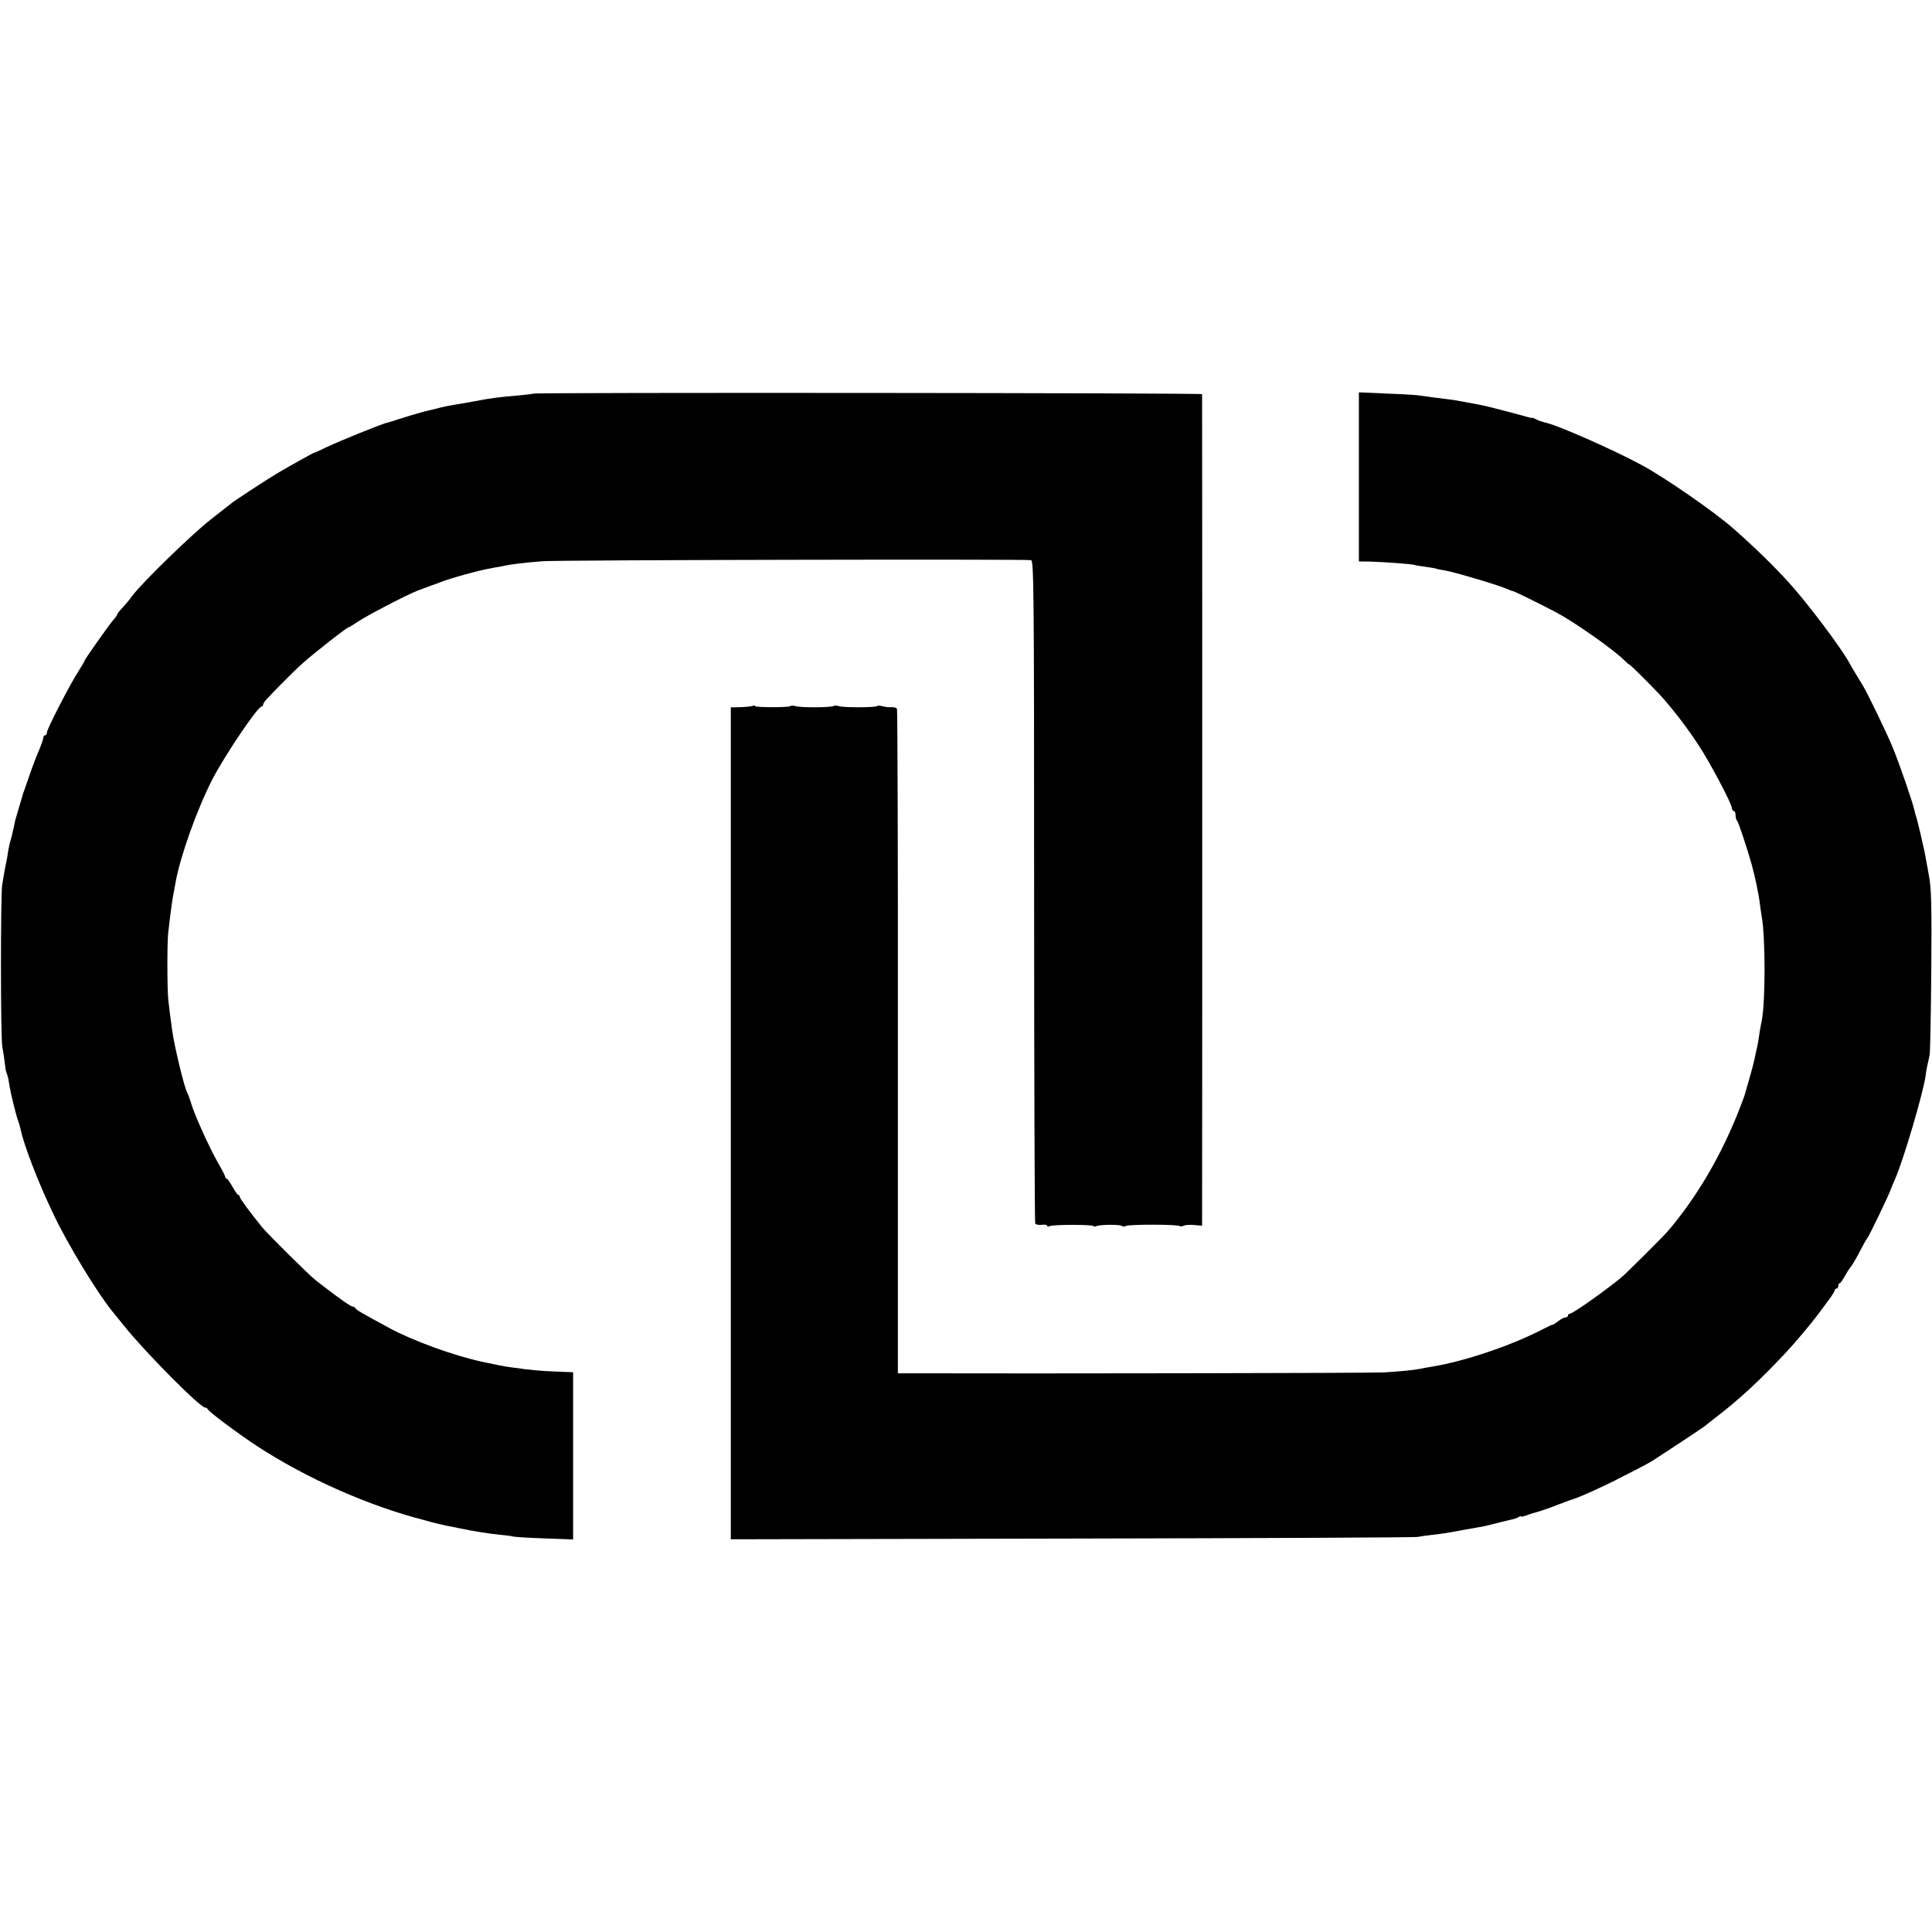
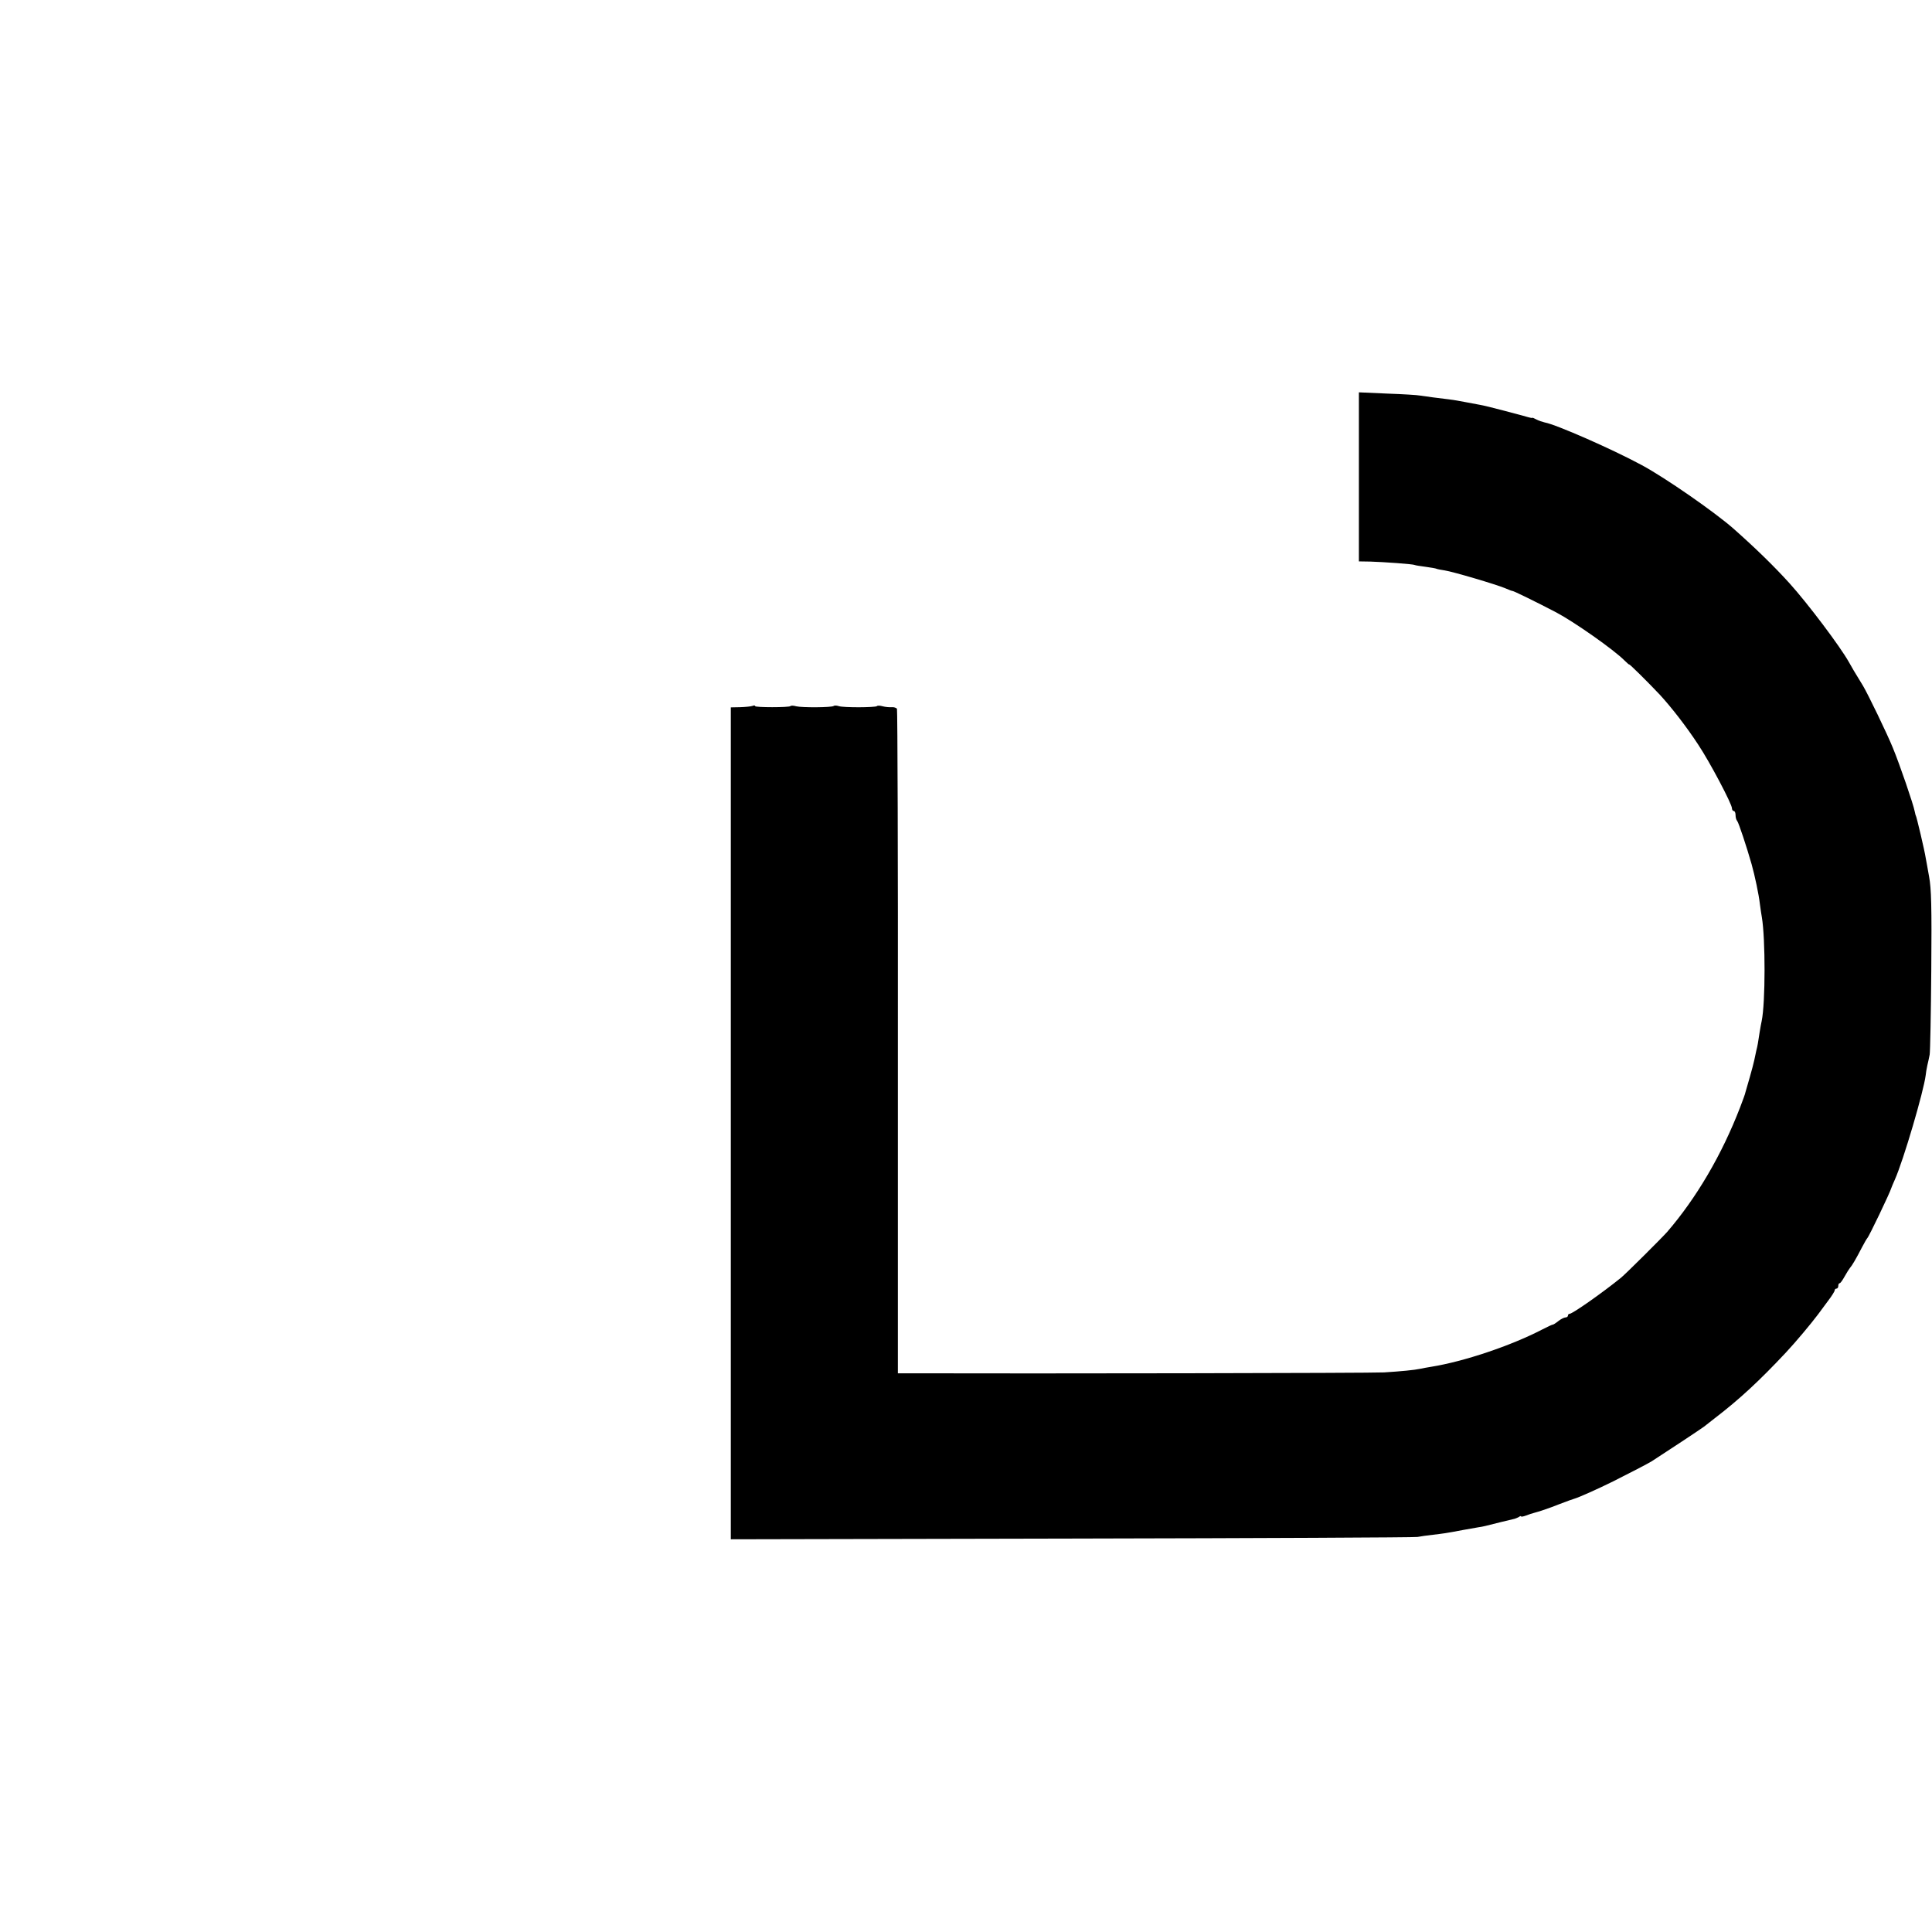
<svg xmlns="http://www.w3.org/2000/svg" version="1.0" width="1072pt" height="1072pt" viewBox="0 0 1072 1072" preserveAspectRatio="xMidYMid meet">
  <g transform="translate(0,1072) scale(0.1,-0.1)" fill="#000000" stroke="none">
-     <path d="M2959 8536 c-2 -2 -38 -6 -79 -10 -104 -8 -163 -16 -250 -33 -41 -8 -91 -16 -110 -19 -19 -3 -53 -10 -75 -15 -22 -6 -49 -13 -60 -15 -22 -4 -105 -28 -180 -52 -27 -9 -52 -17 -55 -17 -23 -3 -266 -102 -340 -137 -36 -18 -65 -31 -65 -29 0 2 -130 -70 -208 -116 -51 -30 -231 -148 -251 -164 -6 -5 -58 -46 -116 -91 -105 -82 -379 -348 -435 -423 -16 -22 -42 -53 -57 -69 -16 -16 -28 -32 -28 -36 0 -3 -8 -15 -18 -26 -20 -21 -162 -222 -162 -229 0 -3 -16 -30 -35 -60 -49 -76 -175 -321 -175 -340 0 -8 -4 -15 -10 -15 -5 0 -10 -7 -10 -15 0 -8 -11 -38 -23 -67 -13 -29 -36 -89 -51 -133 -15 -44 -30 -87 -33 -95 -4 -8 -7 -19 -8 -25 -2 -5 -11 -37 -21 -70 -10 -33 -18 -62 -19 -65 -1 -7 -18 -84 -20 -90 0 -3 -4 -14 -7 -25 -4 -11 -9 -38 -13 -59 -3 -21 -7 -48 -10 -60 -6 -25 -13 -66 -23 -126 -9 -61 -9 -856 1 -900 4 -19 10 -57 13 -84 3 -28 7 -54 10 -58 3 -5 7 -20 10 -33 2 -14 6 -35 8 -47 7 -42 37 -163 47 -188 5 -14 11 -34 13 -45 17 -85 99 -299 184 -475 78 -165 242 -434 325 -536 9 -10 37 -46 64 -79 116 -145 423 -455 451 -455 6 0 12 -4 14 -8 5 -15 167 -135 273 -205 275 -180 624 -334 930 -412 17 -5 35 -9 40 -11 21 -6 61 -15 85 -20 14 -2 45 -9 70 -14 81 -17 164 -30 225 -36 33 -3 66 -7 74 -10 7 -2 85 -7 172 -10 l159 -6 0 464 0 464 -77 3 c-110 4 -151 8 -273 25 -31 4 -95 17 -155 30 -157 34 -386 117 -518 189 -150 81 -182 100 -185 108 -2 5 -9 9 -15 9 -10 0 -74 45 -157 109 -14 11 -36 28 -49 38 -30 22 -269 259 -297 294 -71 88 -124 160 -124 169 0 5 -3 10 -8 10 -4 0 -18 20 -32 45 -14 25 -28 45 -32 45 -5 0 -8 4 -8 9 0 5 -18 41 -41 80 -47 82 -133 272 -150 334 -7 23 -16 47 -19 52 -15 20 -74 265 -85 350 -11 78 -15 114 -21 165 -7 66 -7 330 0 380 2 19 7 58 10 85 9 68 14 105 21 138 3 15 7 37 9 50 26 146 119 406 204 572 70 135 252 405 274 405 4 0 8 5 8 10 0 6 10 21 23 34 12 13 47 50 79 82 31 32 85 85 120 116 66 59 244 198 254 198 3 0 25 14 49 30 48 33 265 146 330 172 22 8 56 21 75 28 19 6 44 16 55 20 45 19 218 67 275 76 14 3 36 7 50 9 57 12 74 14 116 19 24 3 81 9 126 12 85 7 2680 12 2709 6 15 -3 17 -149 17 -1837 0 -1008 3 -1838 6 -1844 4 -6 20 -9 36 -7 17 2 30 0 30 -5 0 -5 7 -6 16 -2 23 9 235 9 241 0 2 -4 9 -4 15 -1 15 10 139 11 145 1 2 -4 12 -4 21 1 20 9 283 9 298 -1 5 -3 15 -2 22 2 7 4 32 6 57 4 l45 -4 0 38 c1 49 1 4566 0 4576 0 7 -3703 10 -3711 3z" />
    <path d="M7540 8074 l0 -469 63 -1 c71 -2 240 -14 247 -19 3 -2 30 -6 60 -10 30 -4 58 -9 61 -11 4 -2 24 -6 45 -9 46 -7 283 -77 336 -99 21 -9 39 -16 40 -15 5 1 130 -60 243 -119 100 -53 320 -207 380 -268 14 -14 25 -23 25 -21 0 5 105 -99 171 -169 64 -70 146 -175 212 -276 64 -96 187 -329 187 -353 0 -8 5 -15 10 -15 6 0 10 -10 10 -23 0 -13 4 -27 9 -32 8 -9 53 -145 80 -240 18 -64 40 -168 46 -221 4 -27 8 -60 11 -74 20 -119 20 -474 -1 -575 -3 -11 -7 -38 -11 -60 -9 -61 -12 -78 -19 -105 -3 -14 -8 -37 -11 -52 -3 -14 -14 -57 -25 -95 -11 -37 -22 -75 -24 -83 -1 -8 -15 -46 -30 -85 -101 -262 -242 -502 -404 -690 -31 -35 -231 -234 -257 -255 -105 -85 -269 -200 -285 -200 -5 0 -9 -4 -9 -10 0 -5 -6 -10 -14 -10 -7 0 -25 -9 -39 -20 -15 -12 -29 -21 -32 -20 -3 0 -29 -12 -58 -27 -173 -90 -435 -178 -617 -207 -19 -3 -46 -8 -60 -11 -32 -7 -106 -14 -200 -20 -57 -4 -1981 -7 -2601 -5 l-97 0 0 1839 c1 1011 -2 1843 -5 1848 -4 6 -17 10 -29 9 -13 -1 -35 1 -50 5 -14 4 -29 5 -32 1 -9 -8 -187 -9 -212 0 -12 4 -25 4 -28 1 -9 -9 -175 -10 -208 -2 -14 4 -29 5 -32 1 -9 -8 -196 -8 -196 0 0 4 -7 5 -15 1 -9 -3 -39 -6 -68 -7 l-52 -1 0 -2308 0 -2308 1890 4 c1040 2 1904 6 1920 9 17 3 55 9 85 12 59 7 70 8 170 27 36 6 74 13 85 15 23 3 34 6 125 29 36 9 70 17 75 18 6 2 16 6 23 10 6 5 12 6 12 3 0 -3 12 -1 28 5 15 6 34 12 42 14 30 8 77 23 145 50 39 15 75 28 80 29 25 7 128 53 215 96 92 46 194 99 215 112 67 43 273 179 290 192 11 9 38 30 60 47 137 105 248 208 395 365 56 60 137 157 177 210 12 16 37 50 57 77 20 26 36 52 36 57 0 6 5 10 10 10 6 0 10 7 10 15 0 8 3 15 8 15 4 0 16 17 27 37 11 20 25 42 30 48 11 12 33 49 67 115 13 25 26 47 29 50 9 8 126 252 134 280 1 3 9 23 19 45 48 108 160 490 171 579 1 12 5 36 9 54 5 19 10 46 13 60 3 15 7 225 9 467 3 358 0 455 -12 520 -8 44 -16 91 -19 105 -5 36 -52 235 -55 235 -1 0 -3 10 -6 23 -7 38 -83 260 -121 352 -32 79 -139 300 -166 345 -47 76 -63 104 -78 131 -48 86 -228 325 -330 438 -87 96 -191 197 -312 304 -105 92 -377 281 -507 351 -163 88 -474 225 -539 237 -13 3 -34 10 -45 16 -12 6 -22 11 -23 10 -2 -1 -4 -2 -5 -1 -2 0 -10 2 -18 4 -8 3 -67 18 -130 35 -63 17 -126 32 -140 34 -14 3 -50 9 -80 15 -30 6 -71 13 -90 15 -55 6 -133 17 -160 21 -14 3 -96 8 -182 11 l-158 7 0 -469z" />
  </g>
</svg>